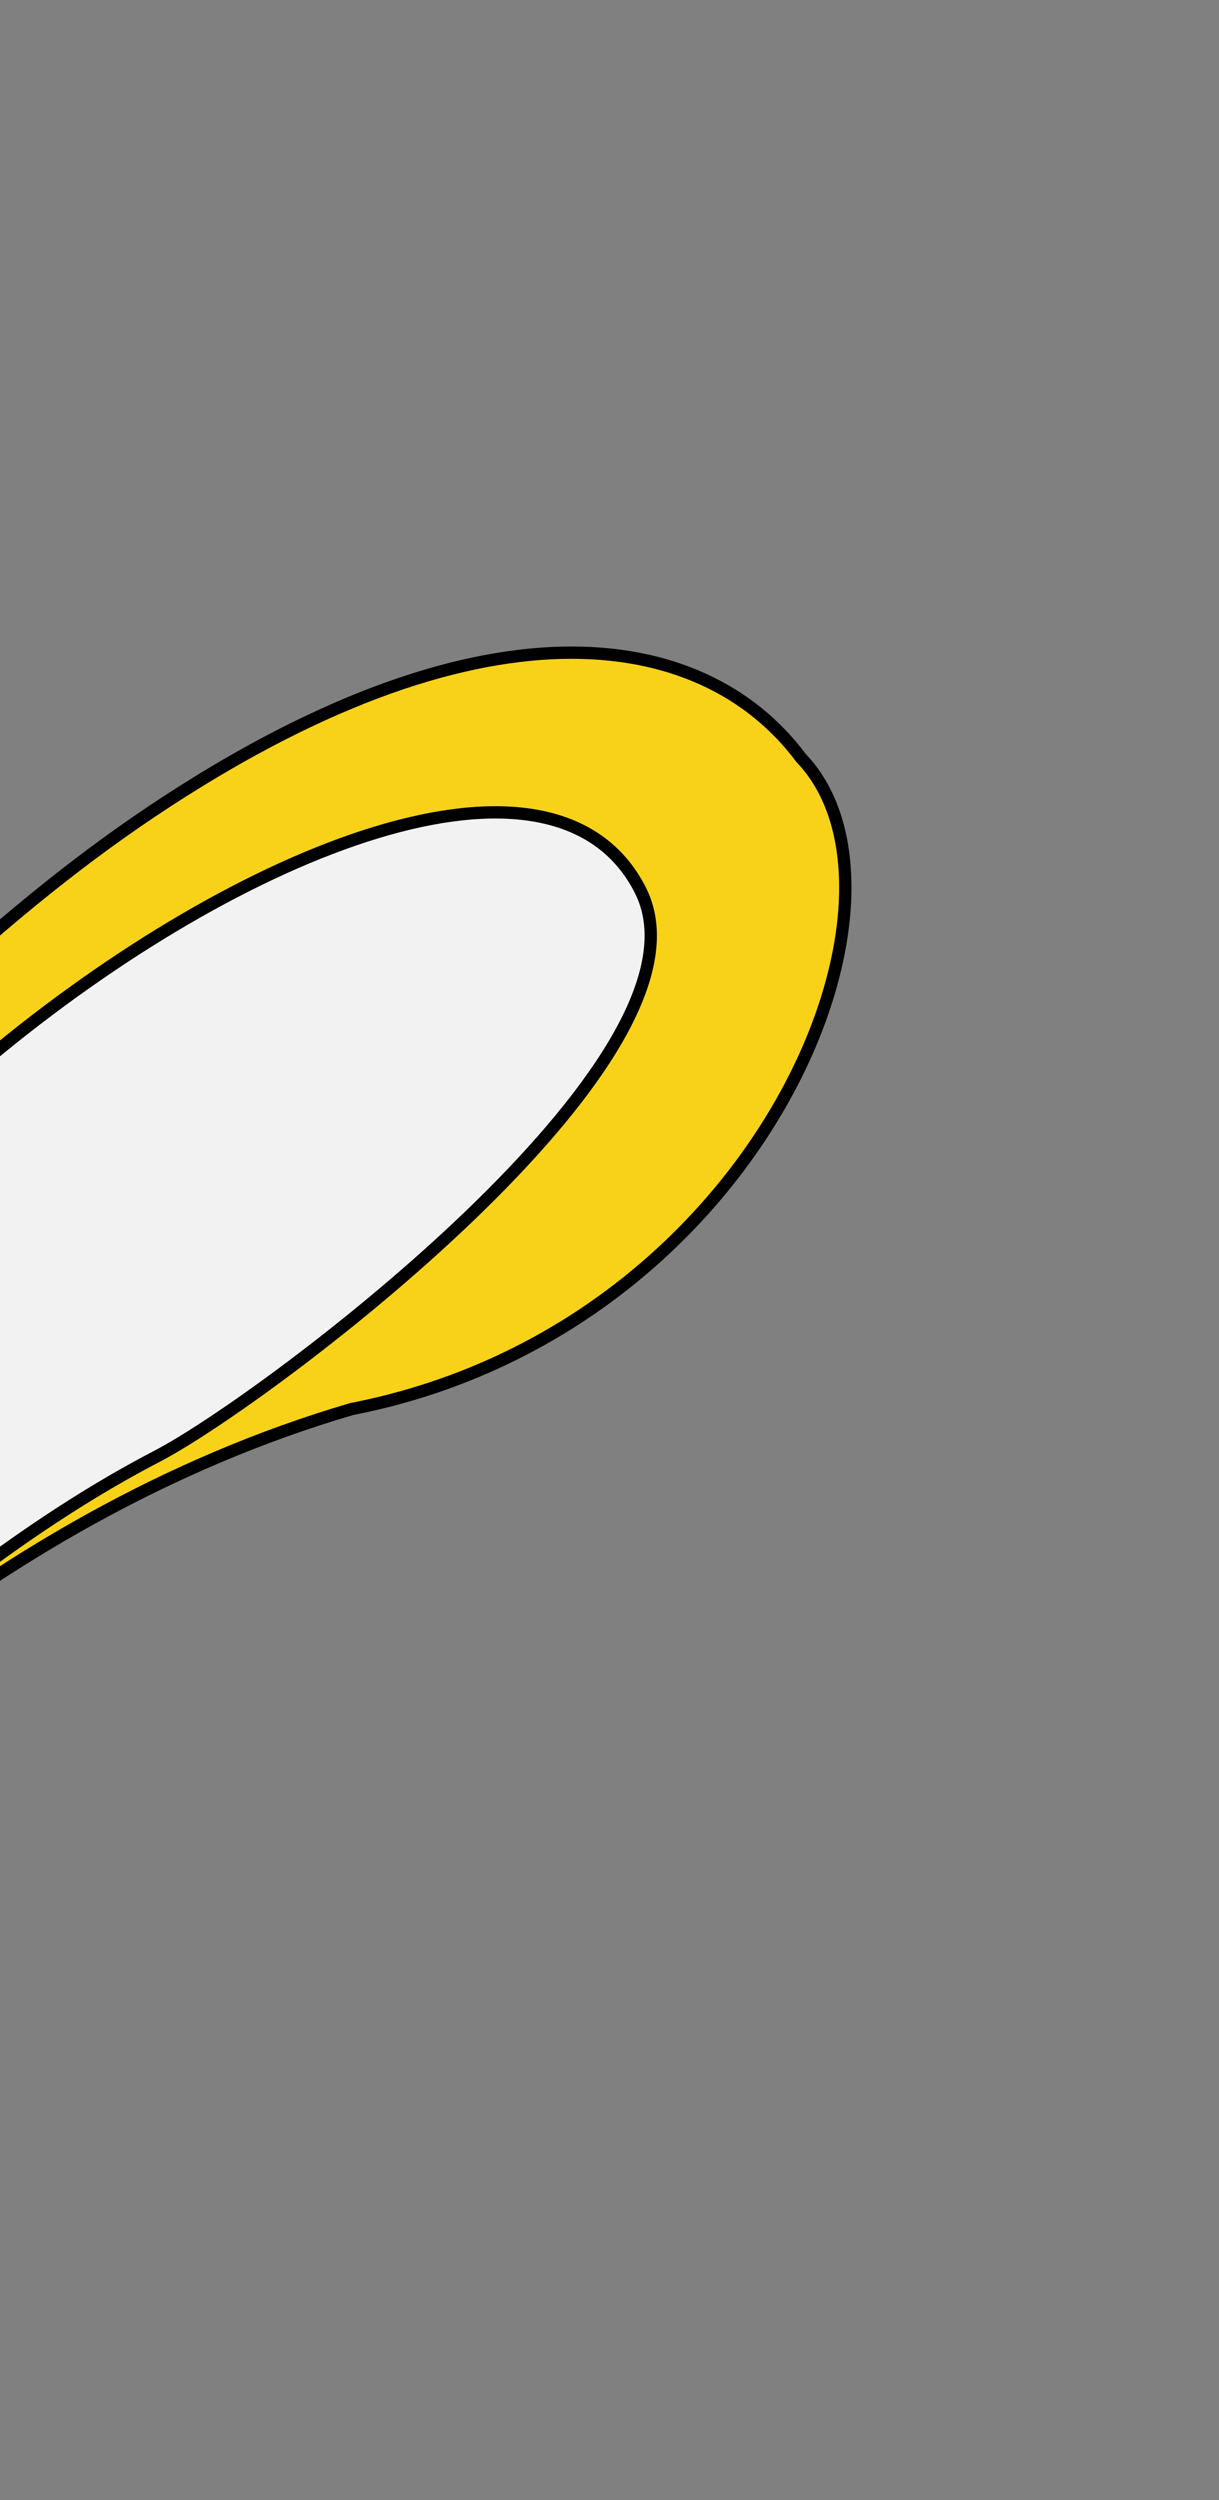
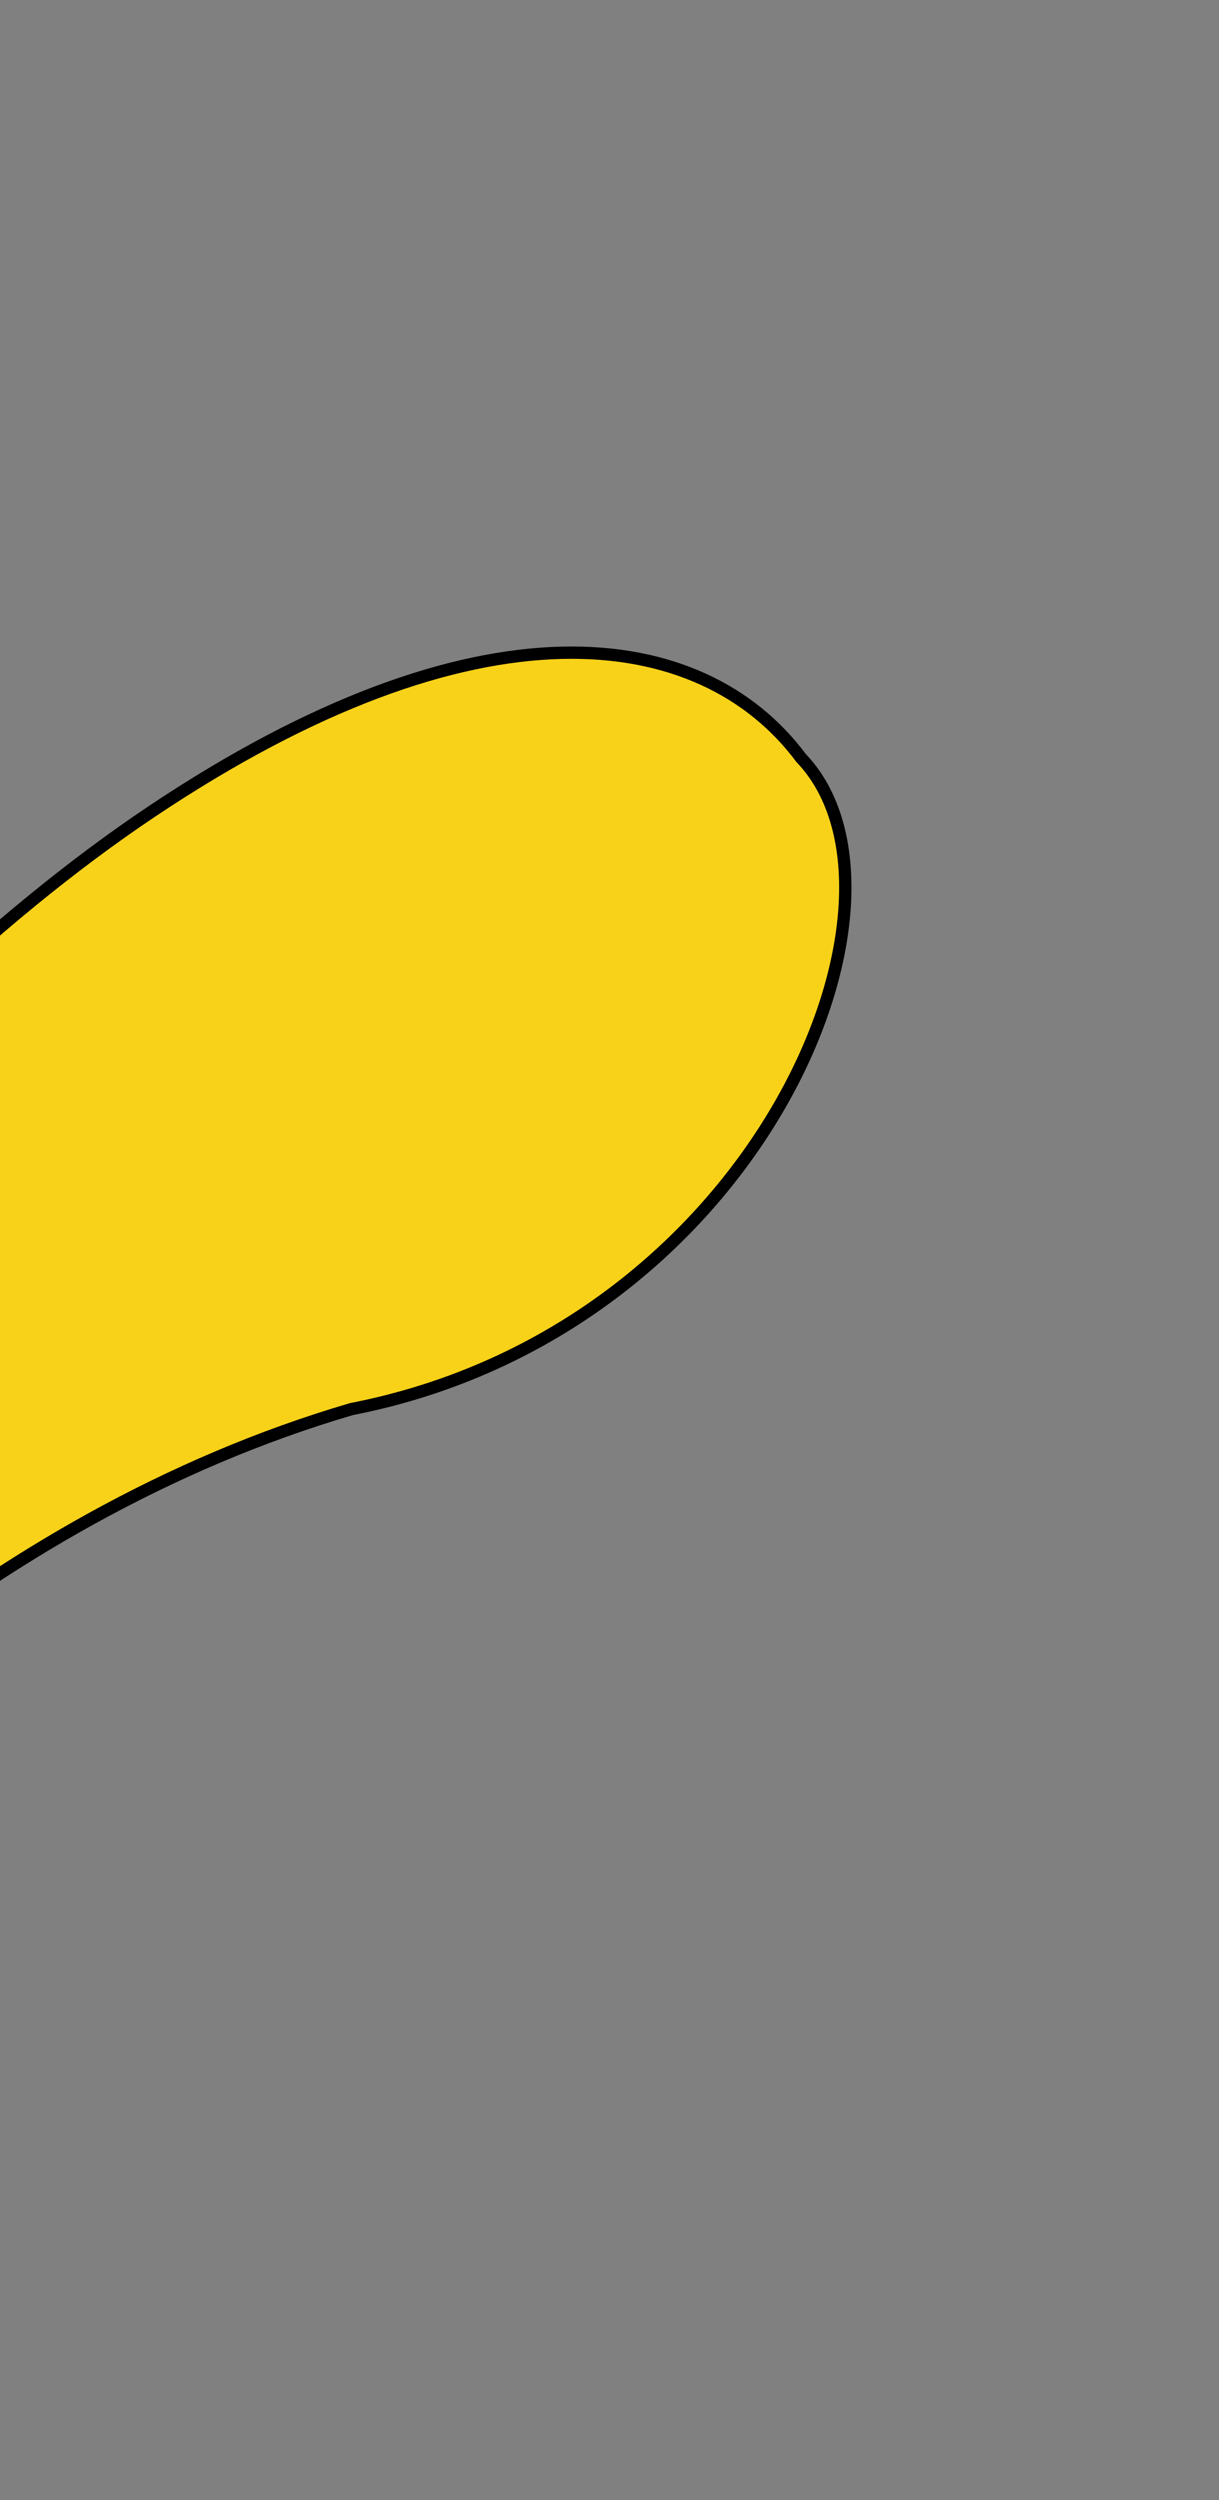
<svg xmlns="http://www.w3.org/2000/svg" width="99" height="203" viewBox="0 0 99 203" fill="none">
  <rect x="0" y="0" width="99" height="203" fill="#808080" stroke="none" />
  <path d="M-64.913 204.709L-65.366 204.499C-64.913 204.709 -64.912 204.709 -64.912 204.709L-64.911 204.707L-64.907 204.697L-64.889 204.658C-64.873 204.624 -64.848 204.572 -64.816 204.504C-64.751 204.367 -64.653 204.162 -64.522 203.894C-64.261 203.358 -63.87 202.569 -63.351 201.558C-62.313 199.534 -60.761 196.622 -58.712 193.072C-54.614 185.971 -48.525 176.32 -40.567 166.121C-24.646 145.716 -1.286 123.175 28.543 114.413C45.072 111.194 56.891 100.836 63.243 89.889C66.42 84.415 68.24 78.776 68.589 73.787C68.936 68.82 67.825 64.437 65.06 61.547C61.017 56.123 54.429 52.772 45.556 53.004C36.685 53.236 25.538 57.045 12.311 65.899C-13.696 83.308 -39.968 117.331 -59.715 146.943C-69.595 161.76 -77.854 175.49 -83.642 185.516C-86.537 190.529 -88.814 194.617 -90.368 197.452C-91.145 198.869 -91.741 199.974 -92.143 200.724C-92.344 201.099 -92.496 201.386 -92.599 201.579C-92.65 201.675 -92.689 201.748 -92.714 201.797L-92.744 201.853L-92.751 201.867L-92.753 201.87C-92.753 201.871 -92.754 201.872 -92.311 202.104L-92.754 201.872L-93.102 202.536L-92.355 202.602L-65.41 204.997L-65.06 205.028L-64.913 204.709Z" fill="#F8D219" stroke="black" />
-   <path d="M-88.255 202.767L-88.653 203.475L-87.841 203.511L-70.472 204.281L-70.188 204.294L-70.032 204.056L-70.45 203.781C-70.032 204.056 -70.032 204.055 -70.032 204.055L-70.03 204.053L-70.025 204.044L-70.002 204.009L-69.91 203.87C-69.828 203.747 -69.707 203.564 -69.546 203.324C-69.225 202.844 -68.748 202.136 -68.126 201.228C-66.883 199.412 -65.062 196.793 -62.751 193.584C-58.127 187.166 -51.543 178.391 -43.701 168.963C-28.003 150.091 -7.313 128.664 12.756 118.242C17.18 115.945 28.625 107.862 38.14 98.722C42.899 94.15 47.203 89.289 49.905 84.729C52.59 80.198 53.783 75.81 52.014 72.297C50.286 68.869 47.343 66.939 43.617 66.252C39.913 65.569 35.436 66.111 30.567 67.591C20.825 70.551 9.354 77.311 -0.993 85.94C-21.335 102.902 -43.155 132.128 -59.872 157.074C-68.236 169.554 -75.331 180.976 -80.335 189.278C-82.837 193.429 -84.816 196.8 -86.17 199.134C-86.847 200.301 -87.368 201.209 -87.72 201.825C-87.896 202.133 -88.029 202.368 -88.119 202.527L-88.22 202.706L-88.246 202.751L-88.252 202.763L-88.254 202.766C-88.254 202.766 -88.255 202.767 -87.819 203.012L-88.255 202.767Z" fill="#F2F2F2" stroke="black" />
</svg>